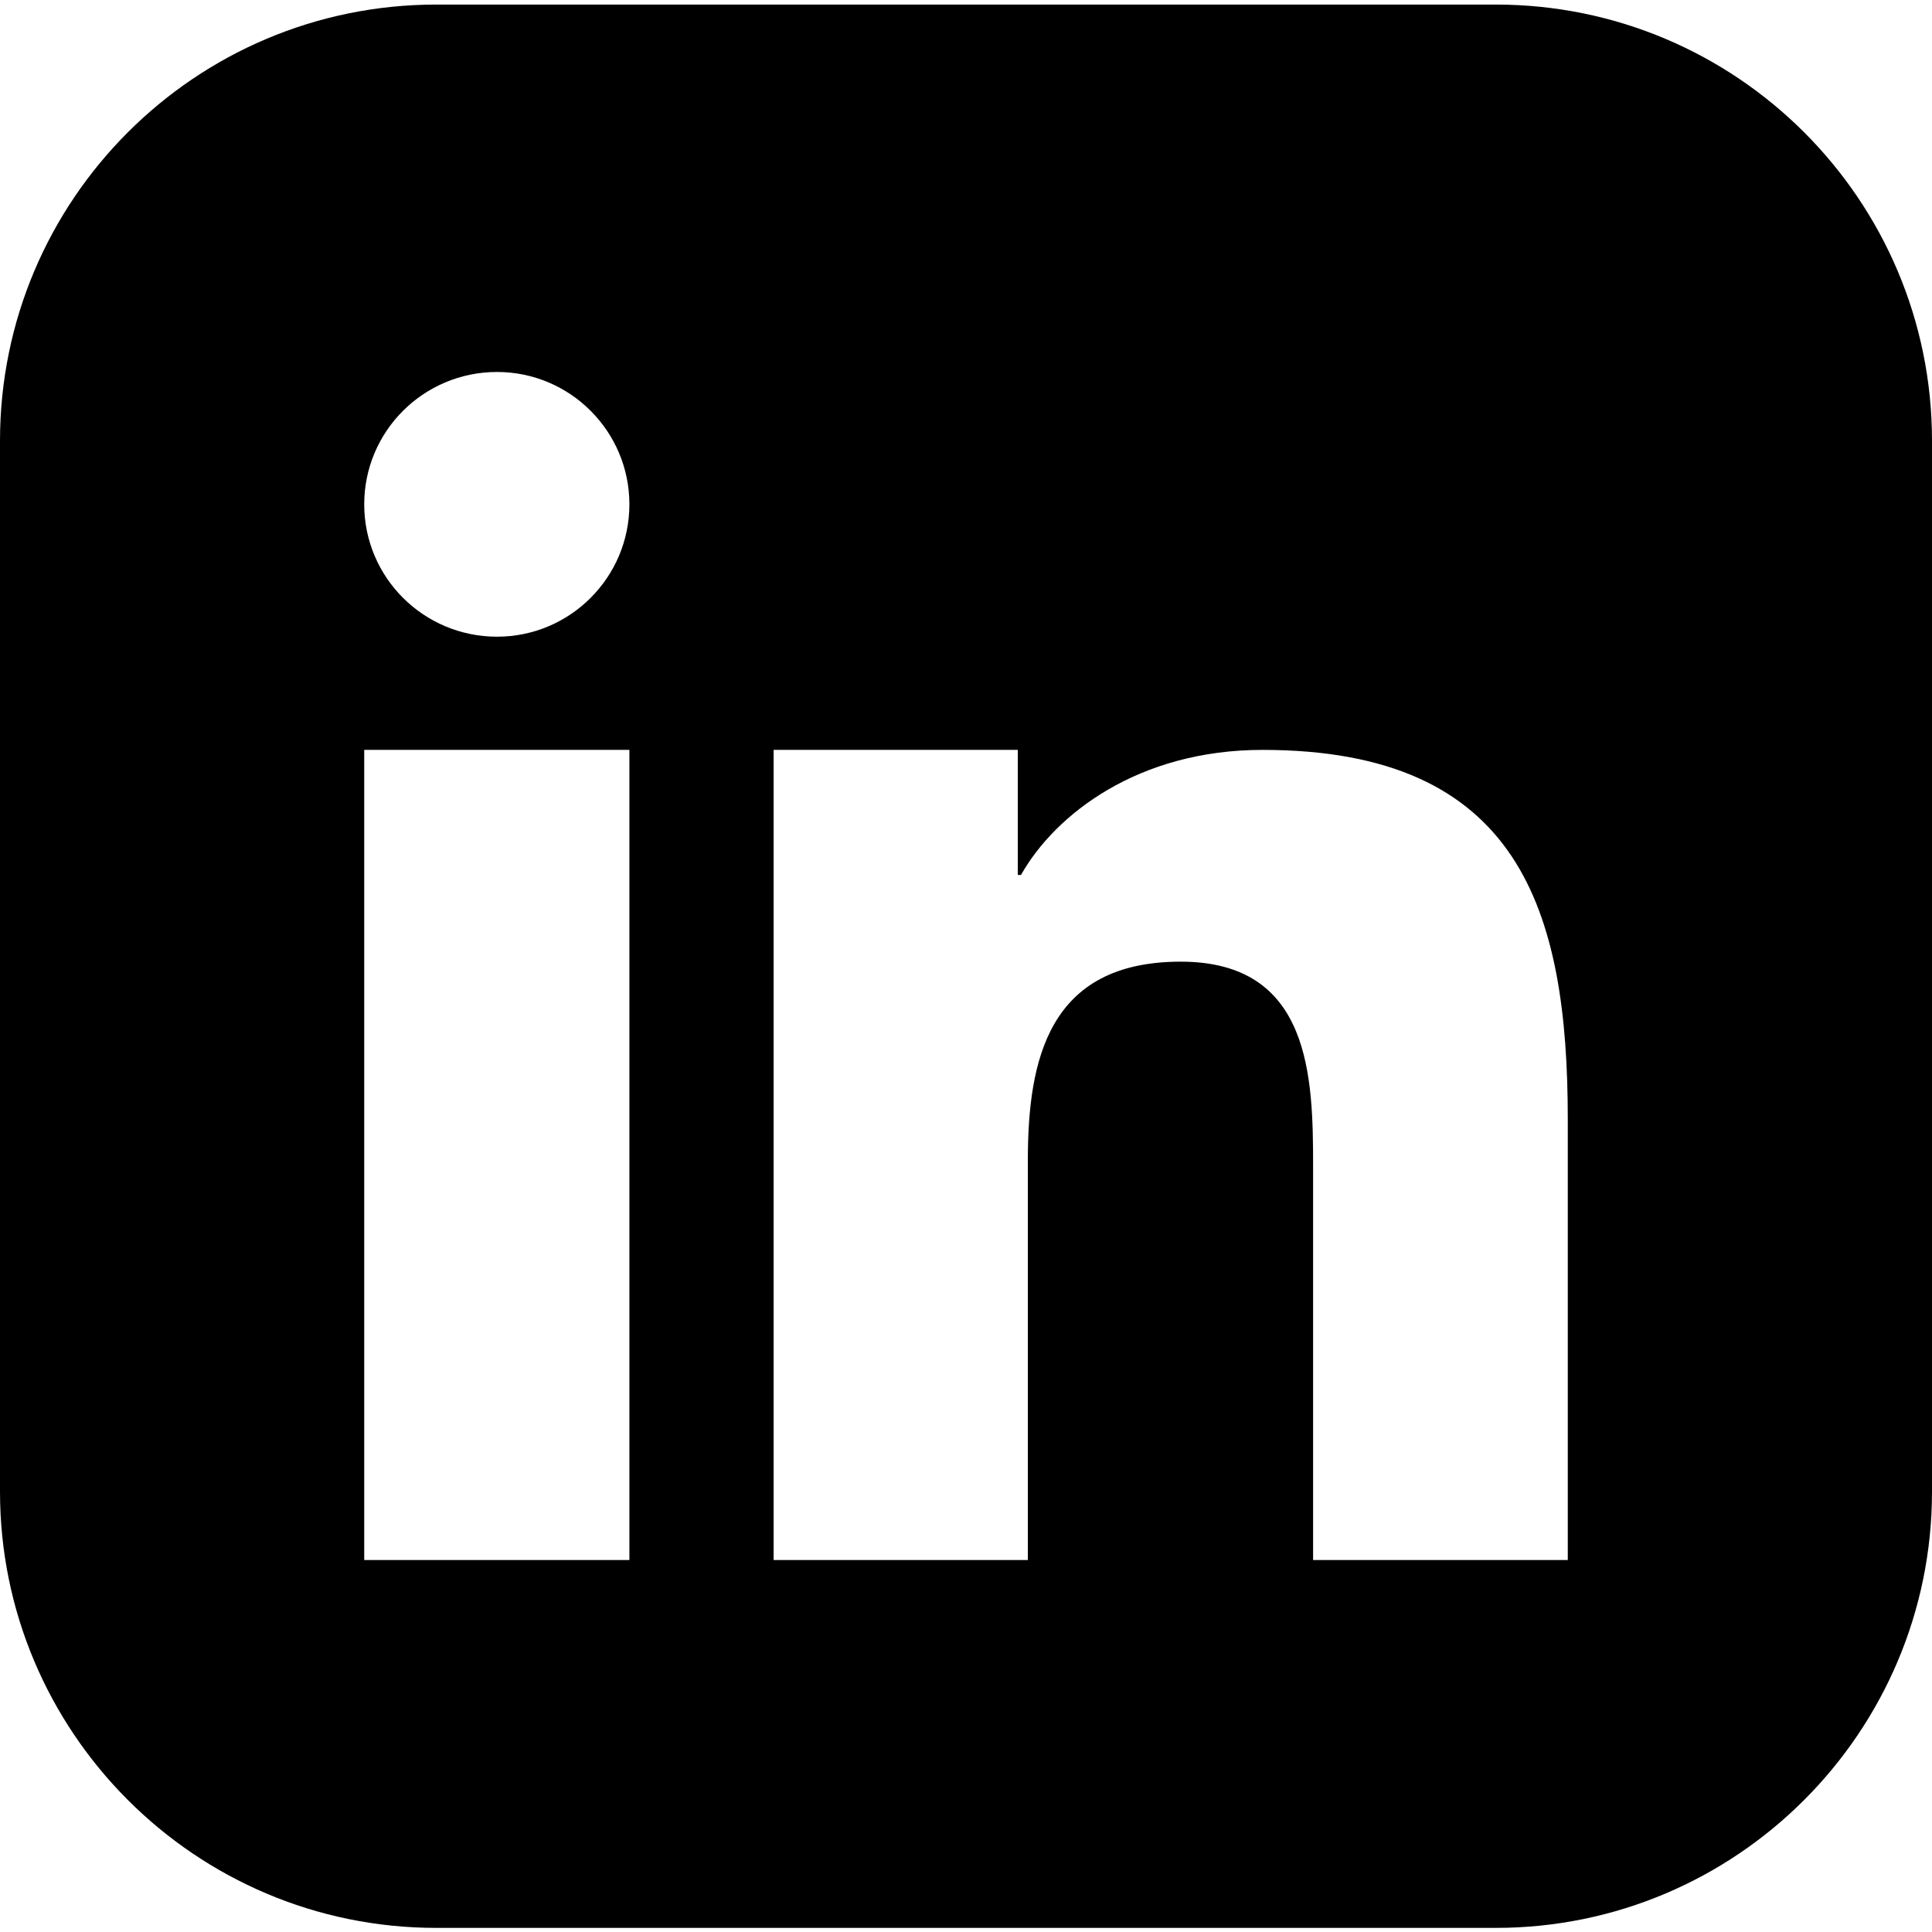
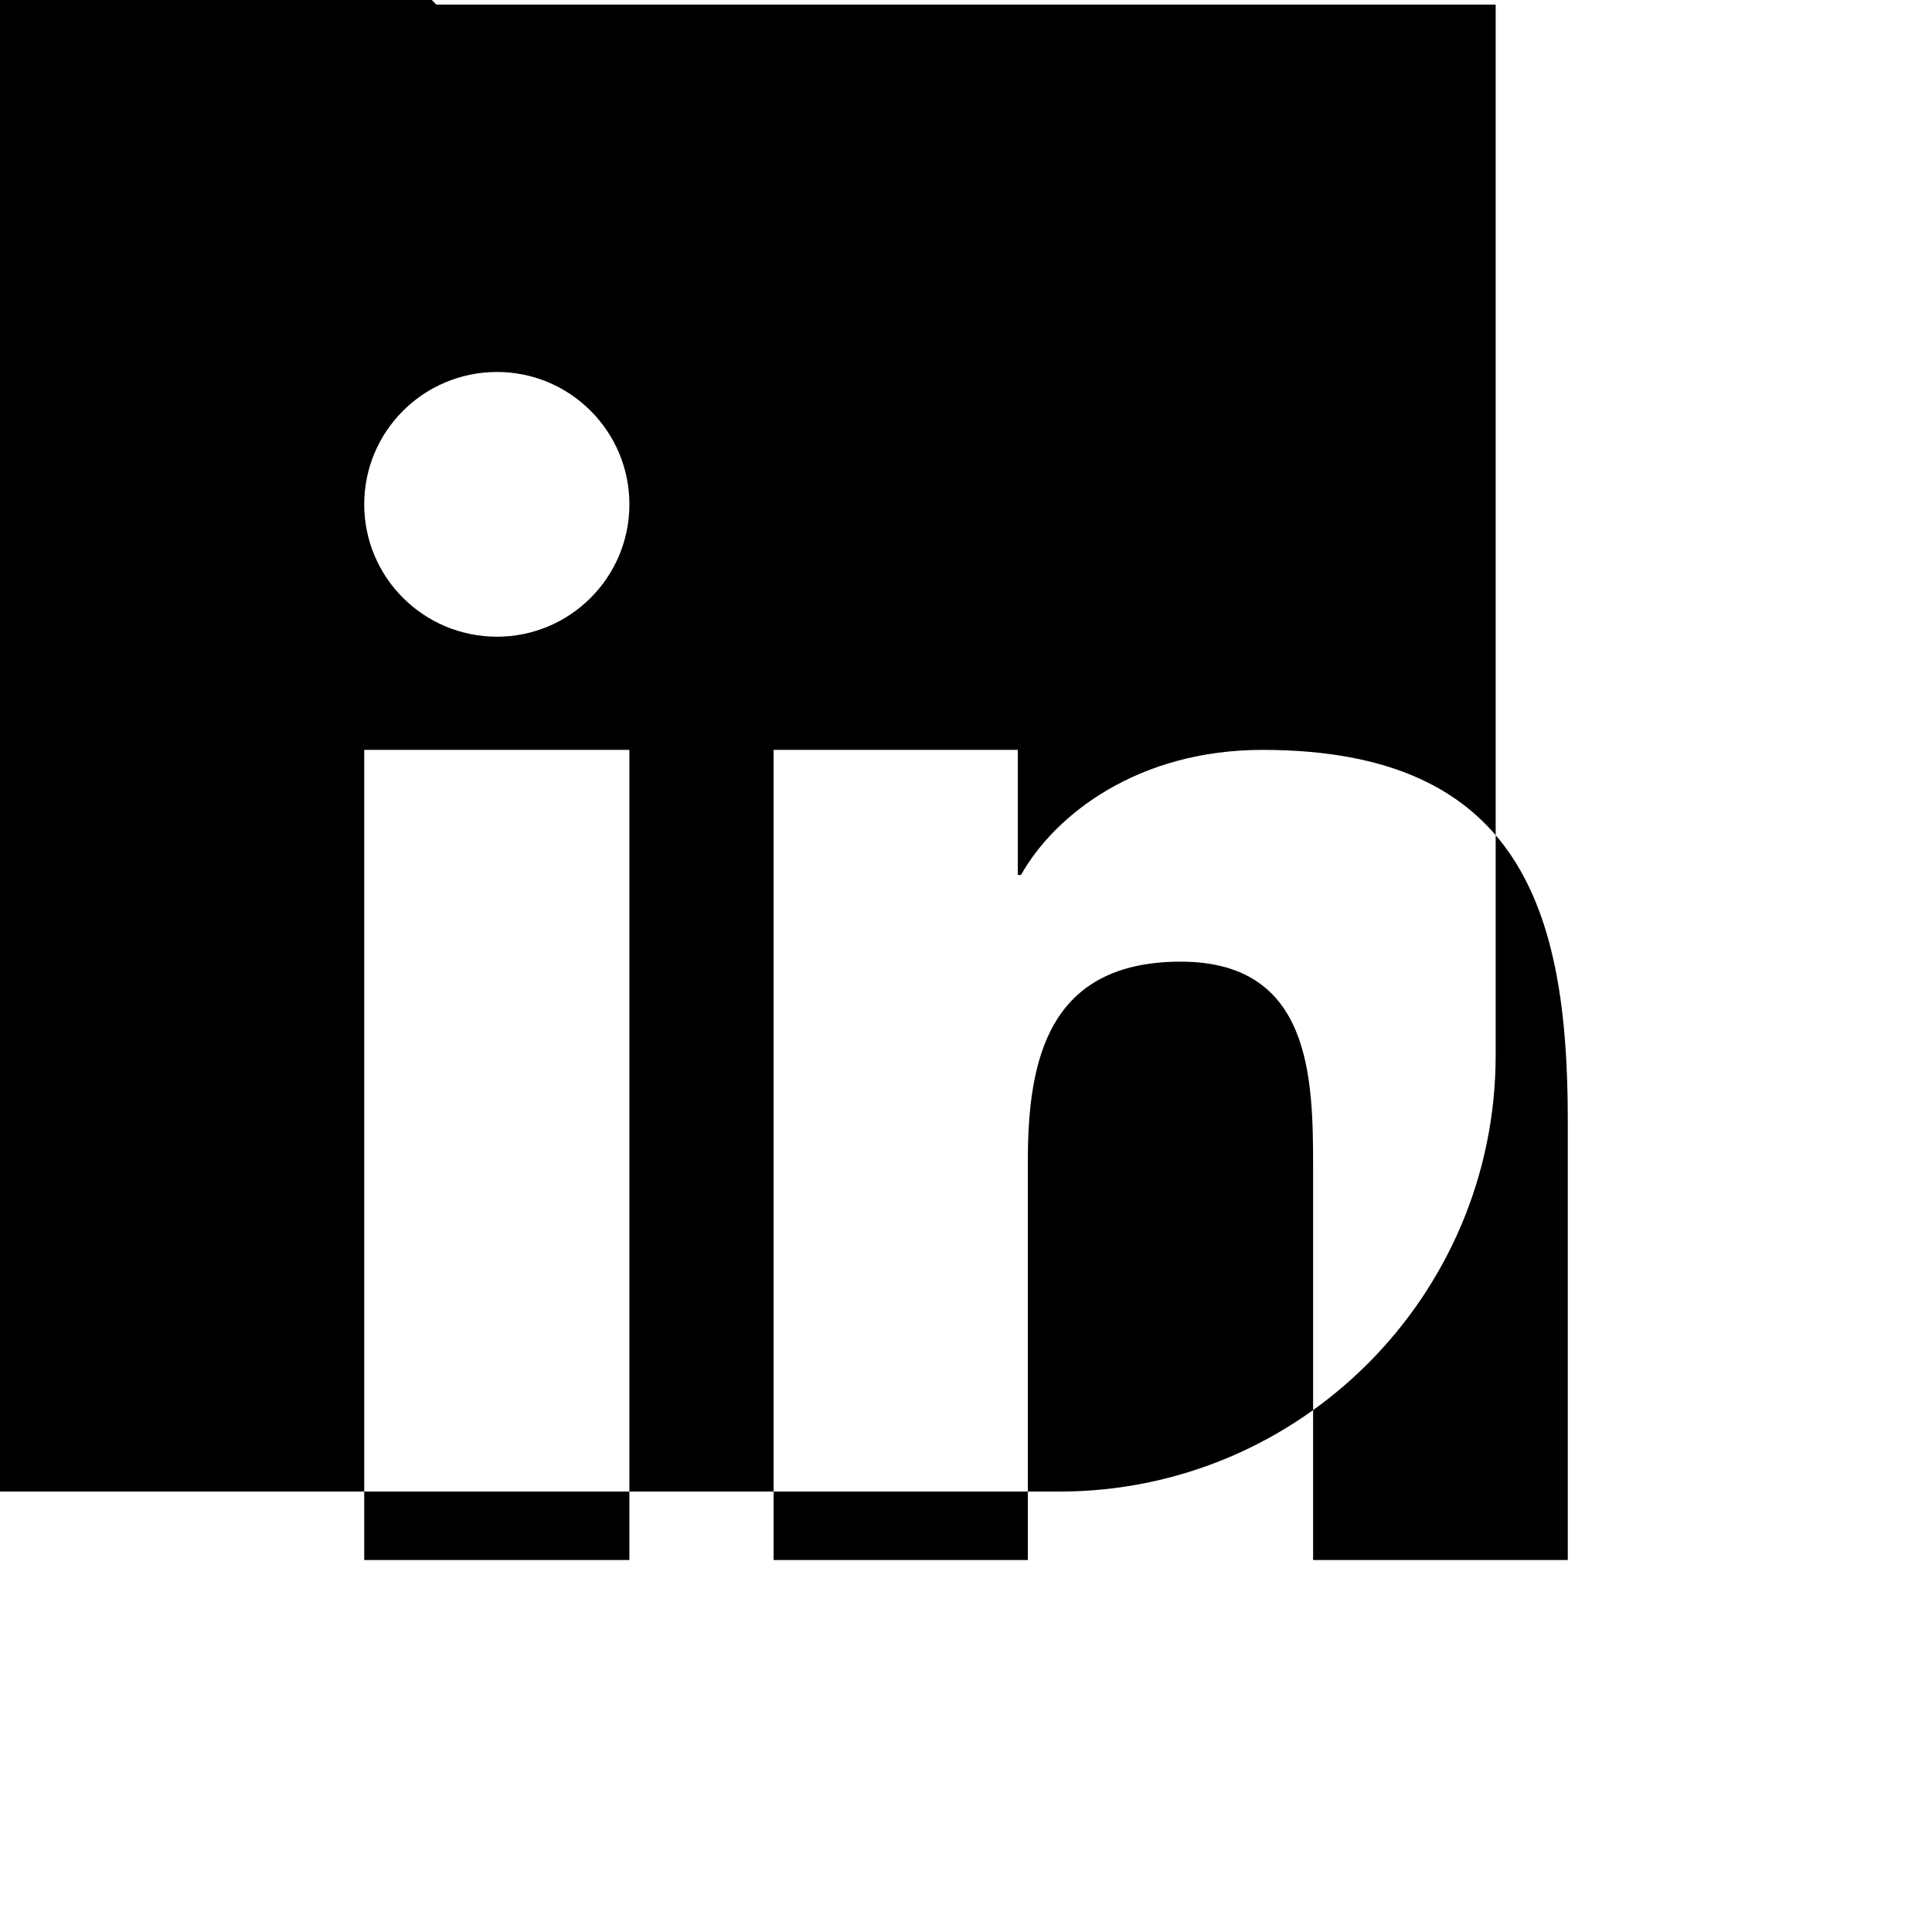
<svg xmlns="http://www.w3.org/2000/svg" xml:space="preserve" width="42.333mm" height="42.333mm" version="1.1" shape-rendering="geometricPrecision" text-rendering="geometricPrecision" image-rendering="optimizeQuality" fill-rule="evenodd" clip-rule="evenodd" viewBox="0 0 4233 4233">
  <g id="Ebene_x0020_1">
-     <path fill="black" d="M956 10l2321 0c528,0 956,428 956,956l0 2302c0,527 -428,956 -956,956l-2321 0c-528,0 -956,-429 -956,-956l0 -2302c0,-528 428,-956 956,-956l0 0zm739 1633l535 0 0 274 7 0c75,-133 257,-274 529,-274 564,0 669,352 669,809l0 966 -558 0 0 -860c0,-197 -4,-451 -290,-451 -290,0 -335,215 -335,436l0 875 -557 0 0 -1775zm-316 -538c0,160 -130,290 -290,290 -161,0 -291,-130 -291,-290 0,-160 130,-290 291,-290 160,0 290,130 290,290zm-581 538l581 0 0 1775 -581 0 0 -1775z" />
+     <path fill="black" d="M956 10l2321 0l0 2302c0,527 -428,956 -956,956l-2321 0c-528,0 -956,-429 -956,-956l0 -2302c0,-528 428,-956 956,-956l0 0zm739 1633l535 0 0 274 7 0c75,-133 257,-274 529,-274 564,0 669,352 669,809l0 966 -558 0 0 -860c0,-197 -4,-451 -290,-451 -290,0 -335,215 -335,436l0 875 -557 0 0 -1775zm-316 -538c0,160 -130,290 -290,290 -161,0 -291,-130 -291,-290 0,-160 130,-290 291,-290 160,0 290,130 290,290zm-581 538l581 0 0 1775 -581 0 0 -1775z" />
  </g>
</svg>